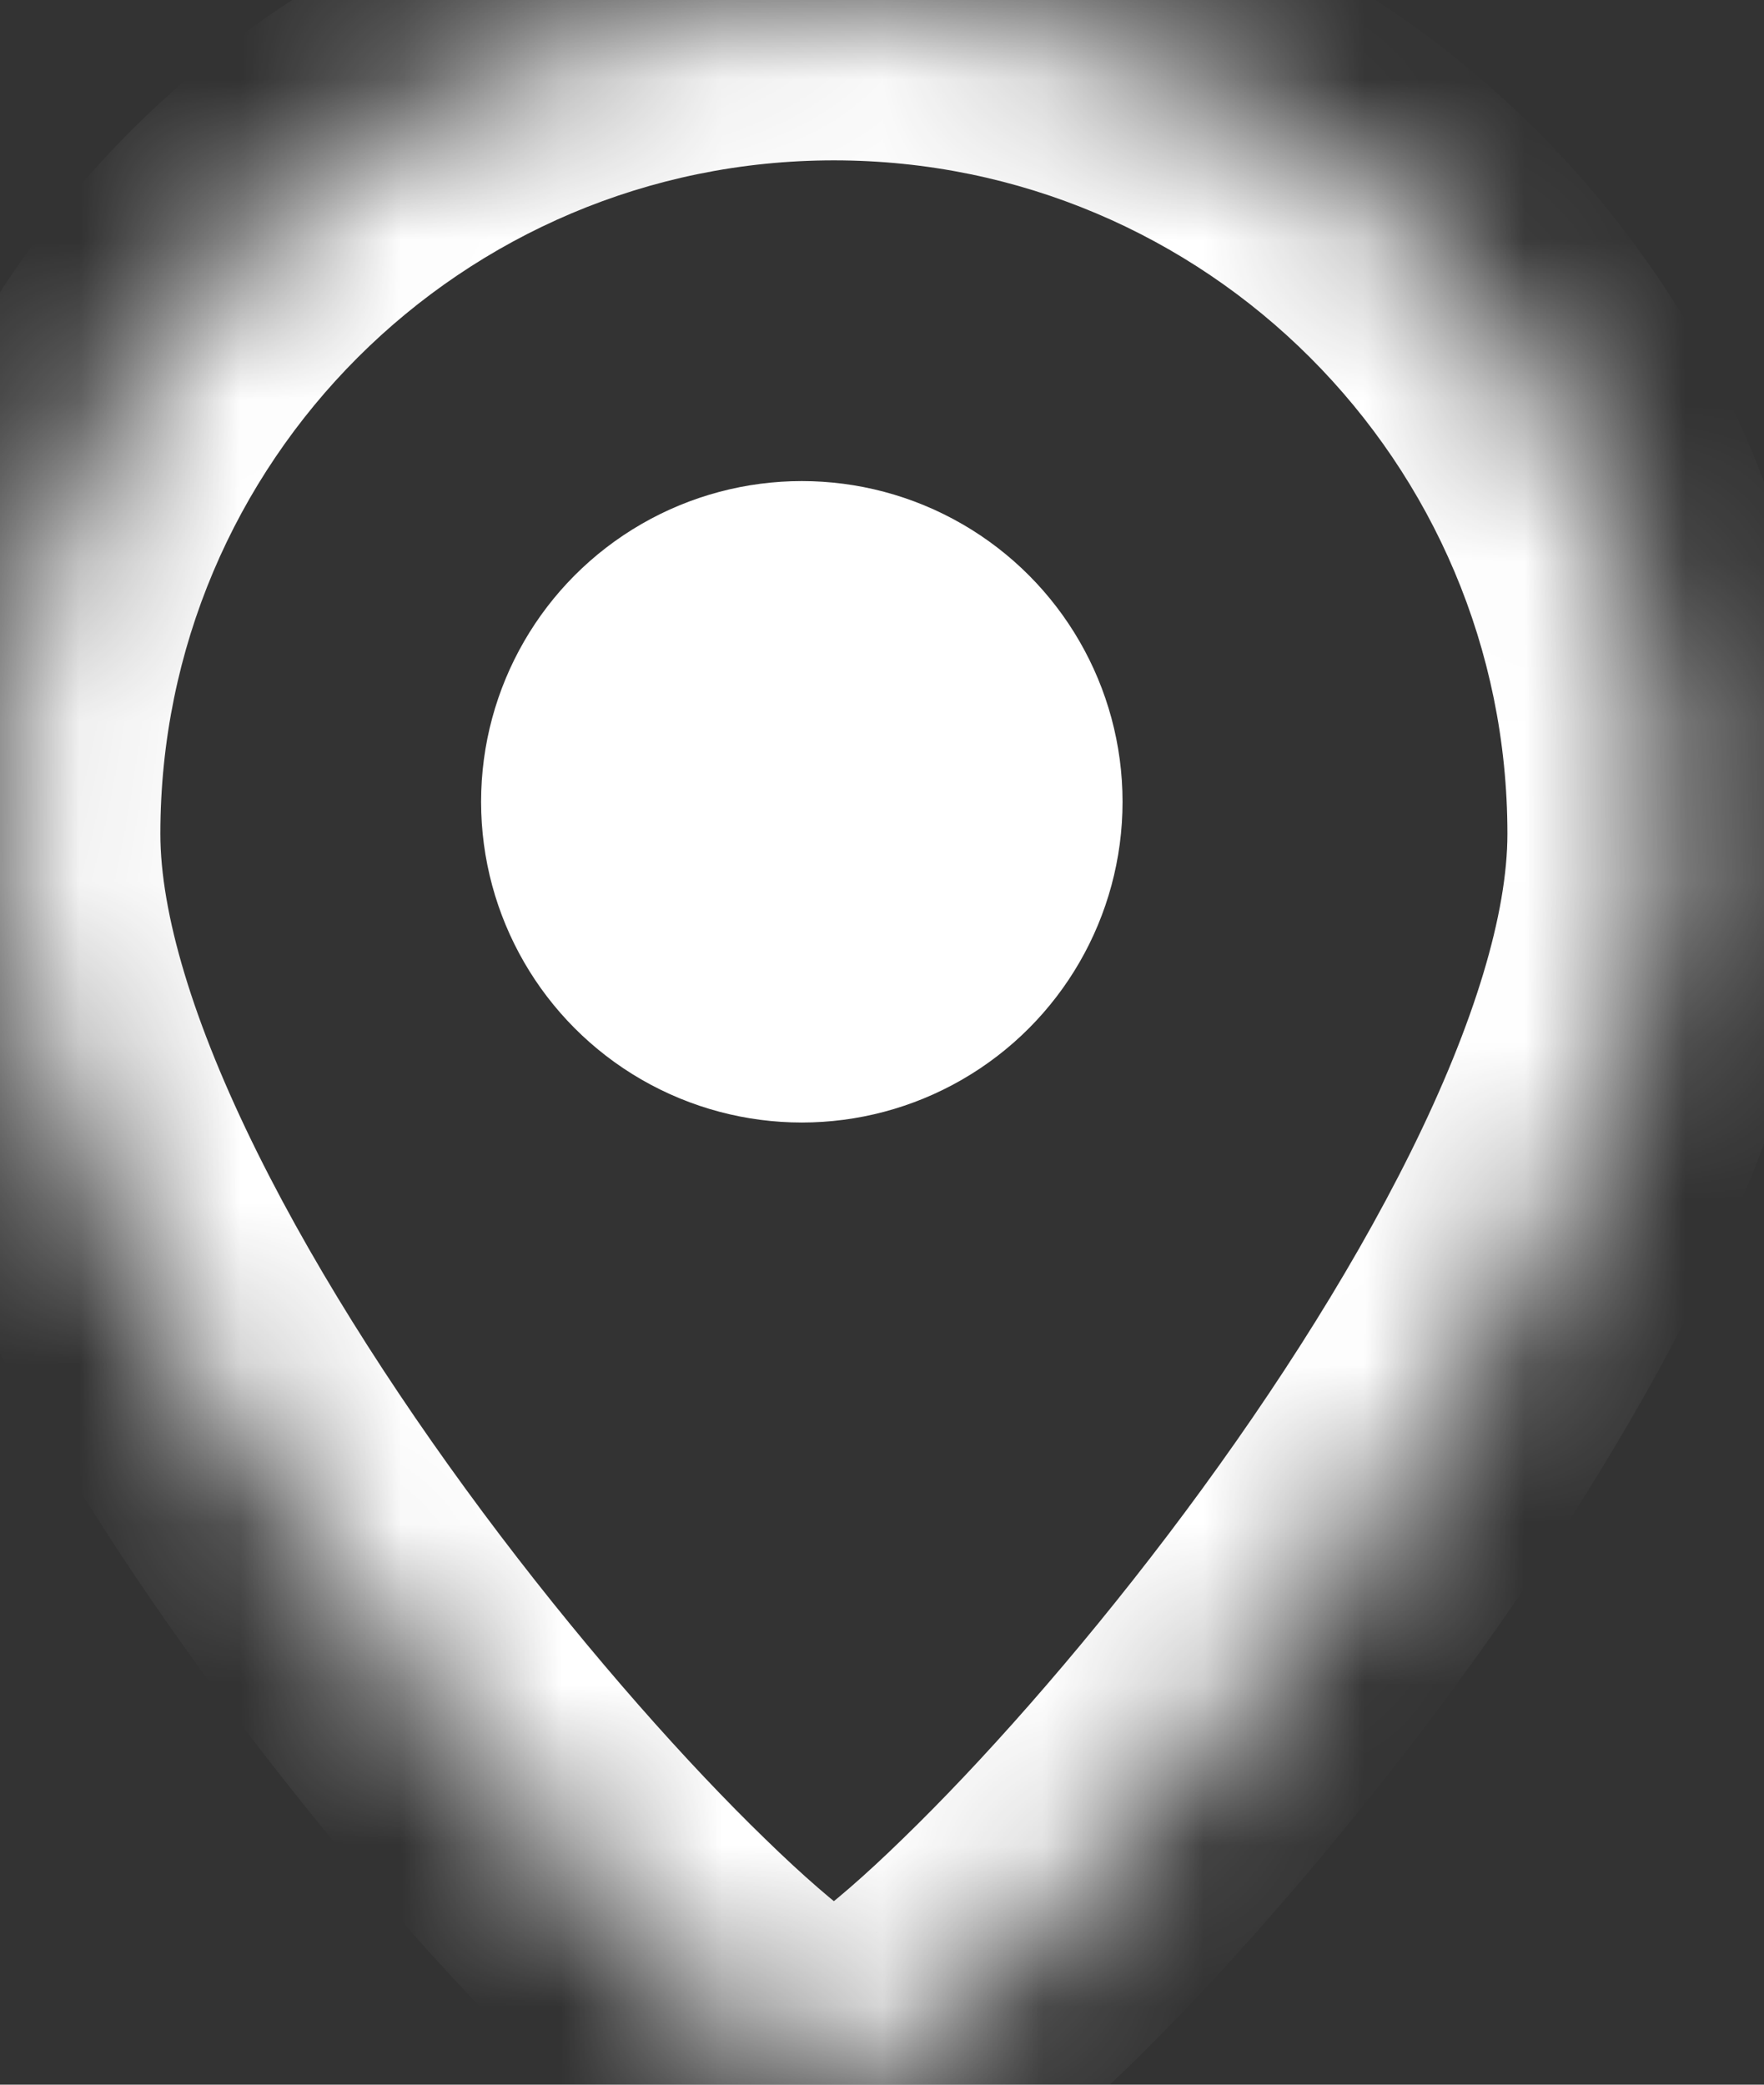
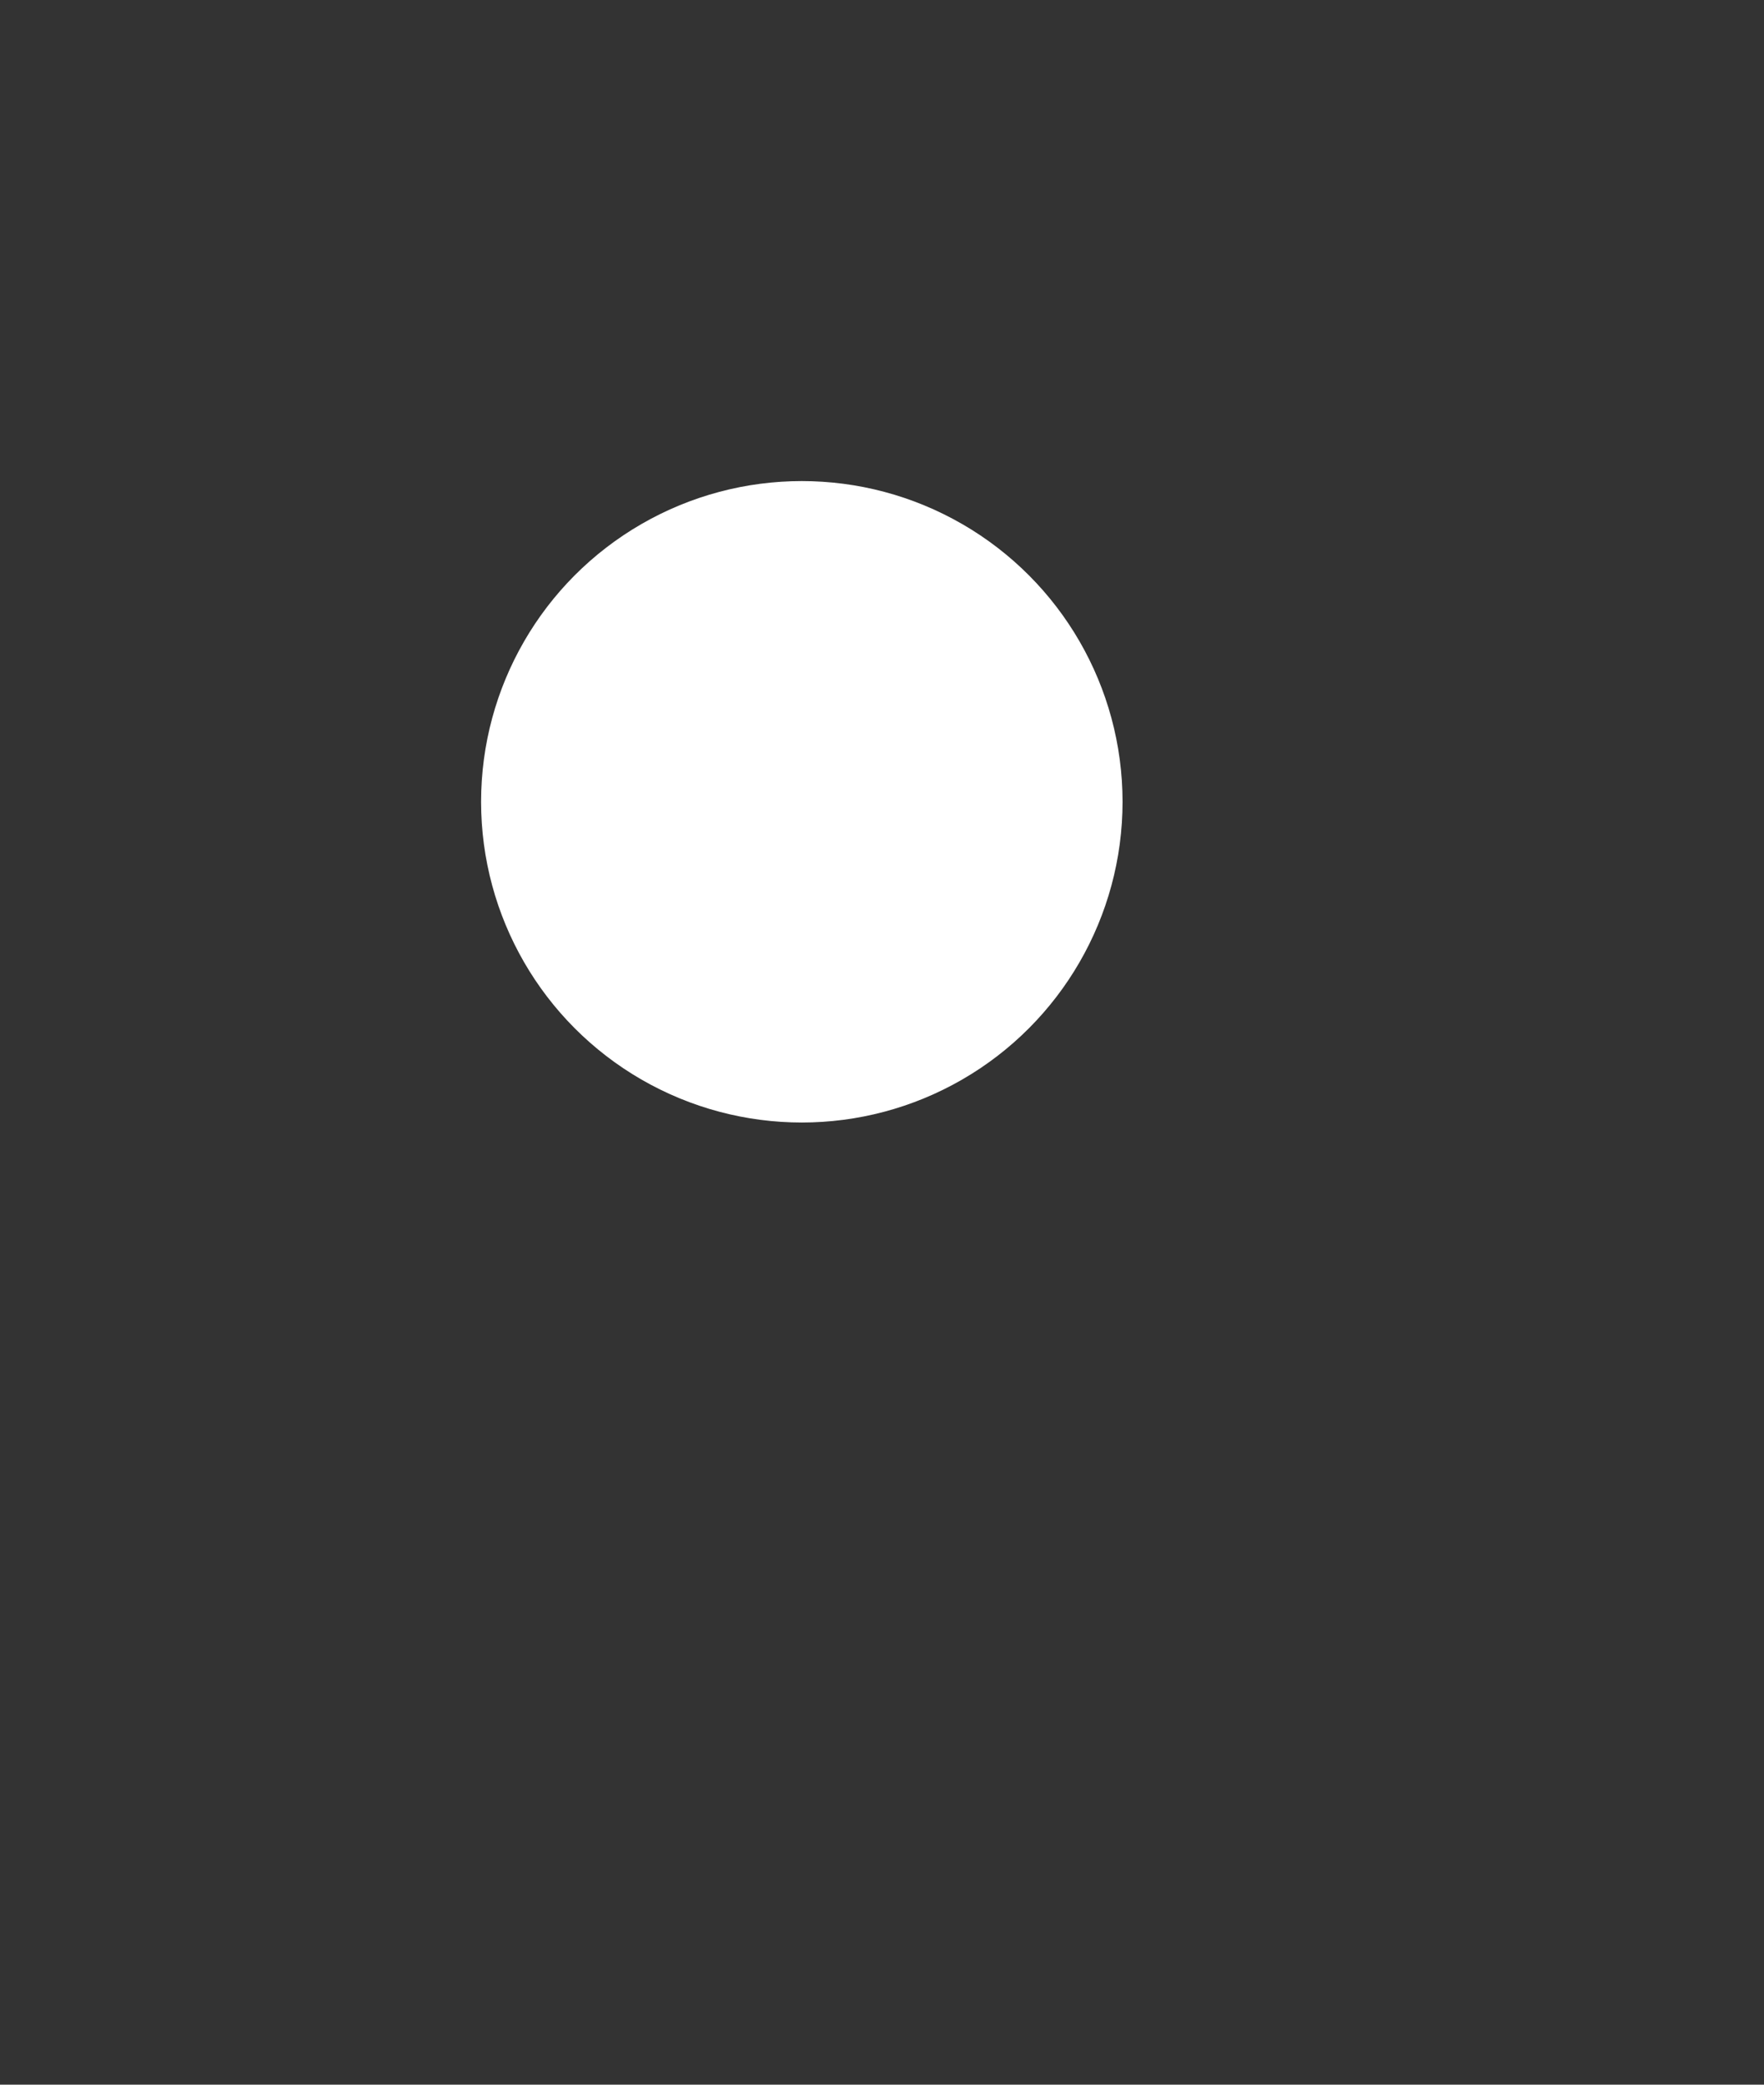
<svg xmlns="http://www.w3.org/2000/svg" width="11" height="13" viewBox="0 0 11 13" fill="none">
  <rect x="0" y="0" width="11" height="13" fill="#333333" stroke="none" />
  <g id="Group 36">
    <g id="Subtract">
      <mask id="path-1-inside-1_567_3145" fill="white">
-         <path d="M10.4 5.2C10.4 8.072 5.943 13 5.2 13C4.457 13 0 8.072 0 5.2C0 2.328 2.328 0 5.2 0C8.072 0 10.4 2.328 10.4 5.2Z" />
-       </mask>
+         </mask>
      <path d="M9.4 5.2C9.4 5.69 9.2 6.372 8.796 7.186C8.402 7.98 7.86 8.811 7.282 9.573C6.705 10.333 6.111 11 5.629 11.467C5.387 11.703 5.189 11.872 5.048 11.974C4.977 12.026 4.94 12.046 4.933 12.05C4.901 12.066 5.01 12 5.2 12V14C5.483 14 5.714 13.895 5.829 13.838C5.969 13.768 6.103 13.68 6.225 13.591C6.47 13.413 6.743 13.174 7.022 12.903C7.585 12.356 8.245 11.612 8.875 10.781C9.505 9.952 10.123 9.012 10.588 8.075C11.043 7.157 11.4 6.146 11.4 5.2H9.4ZM5.2 12C5.39 12 5.499 12.066 5.467 12.05C5.46 12.046 5.423 12.026 5.352 11.974C5.211 11.872 5.013 11.703 4.771 11.467C4.289 11 3.695 10.333 3.118 9.573C2.54 8.811 1.998 7.98 1.604 7.186C1.2 6.372 1 5.69 1 5.2H-1C-1 6.146 -0.643 7.157 -0.188 8.075C0.277 9.012 0.895 9.952 1.525 10.781C2.155 11.612 2.815 12.356 3.378 12.903C3.657 13.174 3.93 13.413 4.175 13.591C4.297 13.68 4.431 13.768 4.571 13.838C4.686 13.895 4.917 14 5.2 14V12ZM1 5.2C1 2.88 2.88 1 5.2 1V-1C1.776 -1 -1 1.776 -1 5.2H1ZM5.2 1C7.52 1 9.4 2.88 9.4 5.2H11.4C11.4 1.776 8.624 -1 5.2 -1V1Z" fill="white" mask="url(#path-1-inside-1_567_3145)" />
    </g>
    <circle id="Ellipse 3" cx="5" cy="5" r="2" fill="white" />
  </g>
</svg>